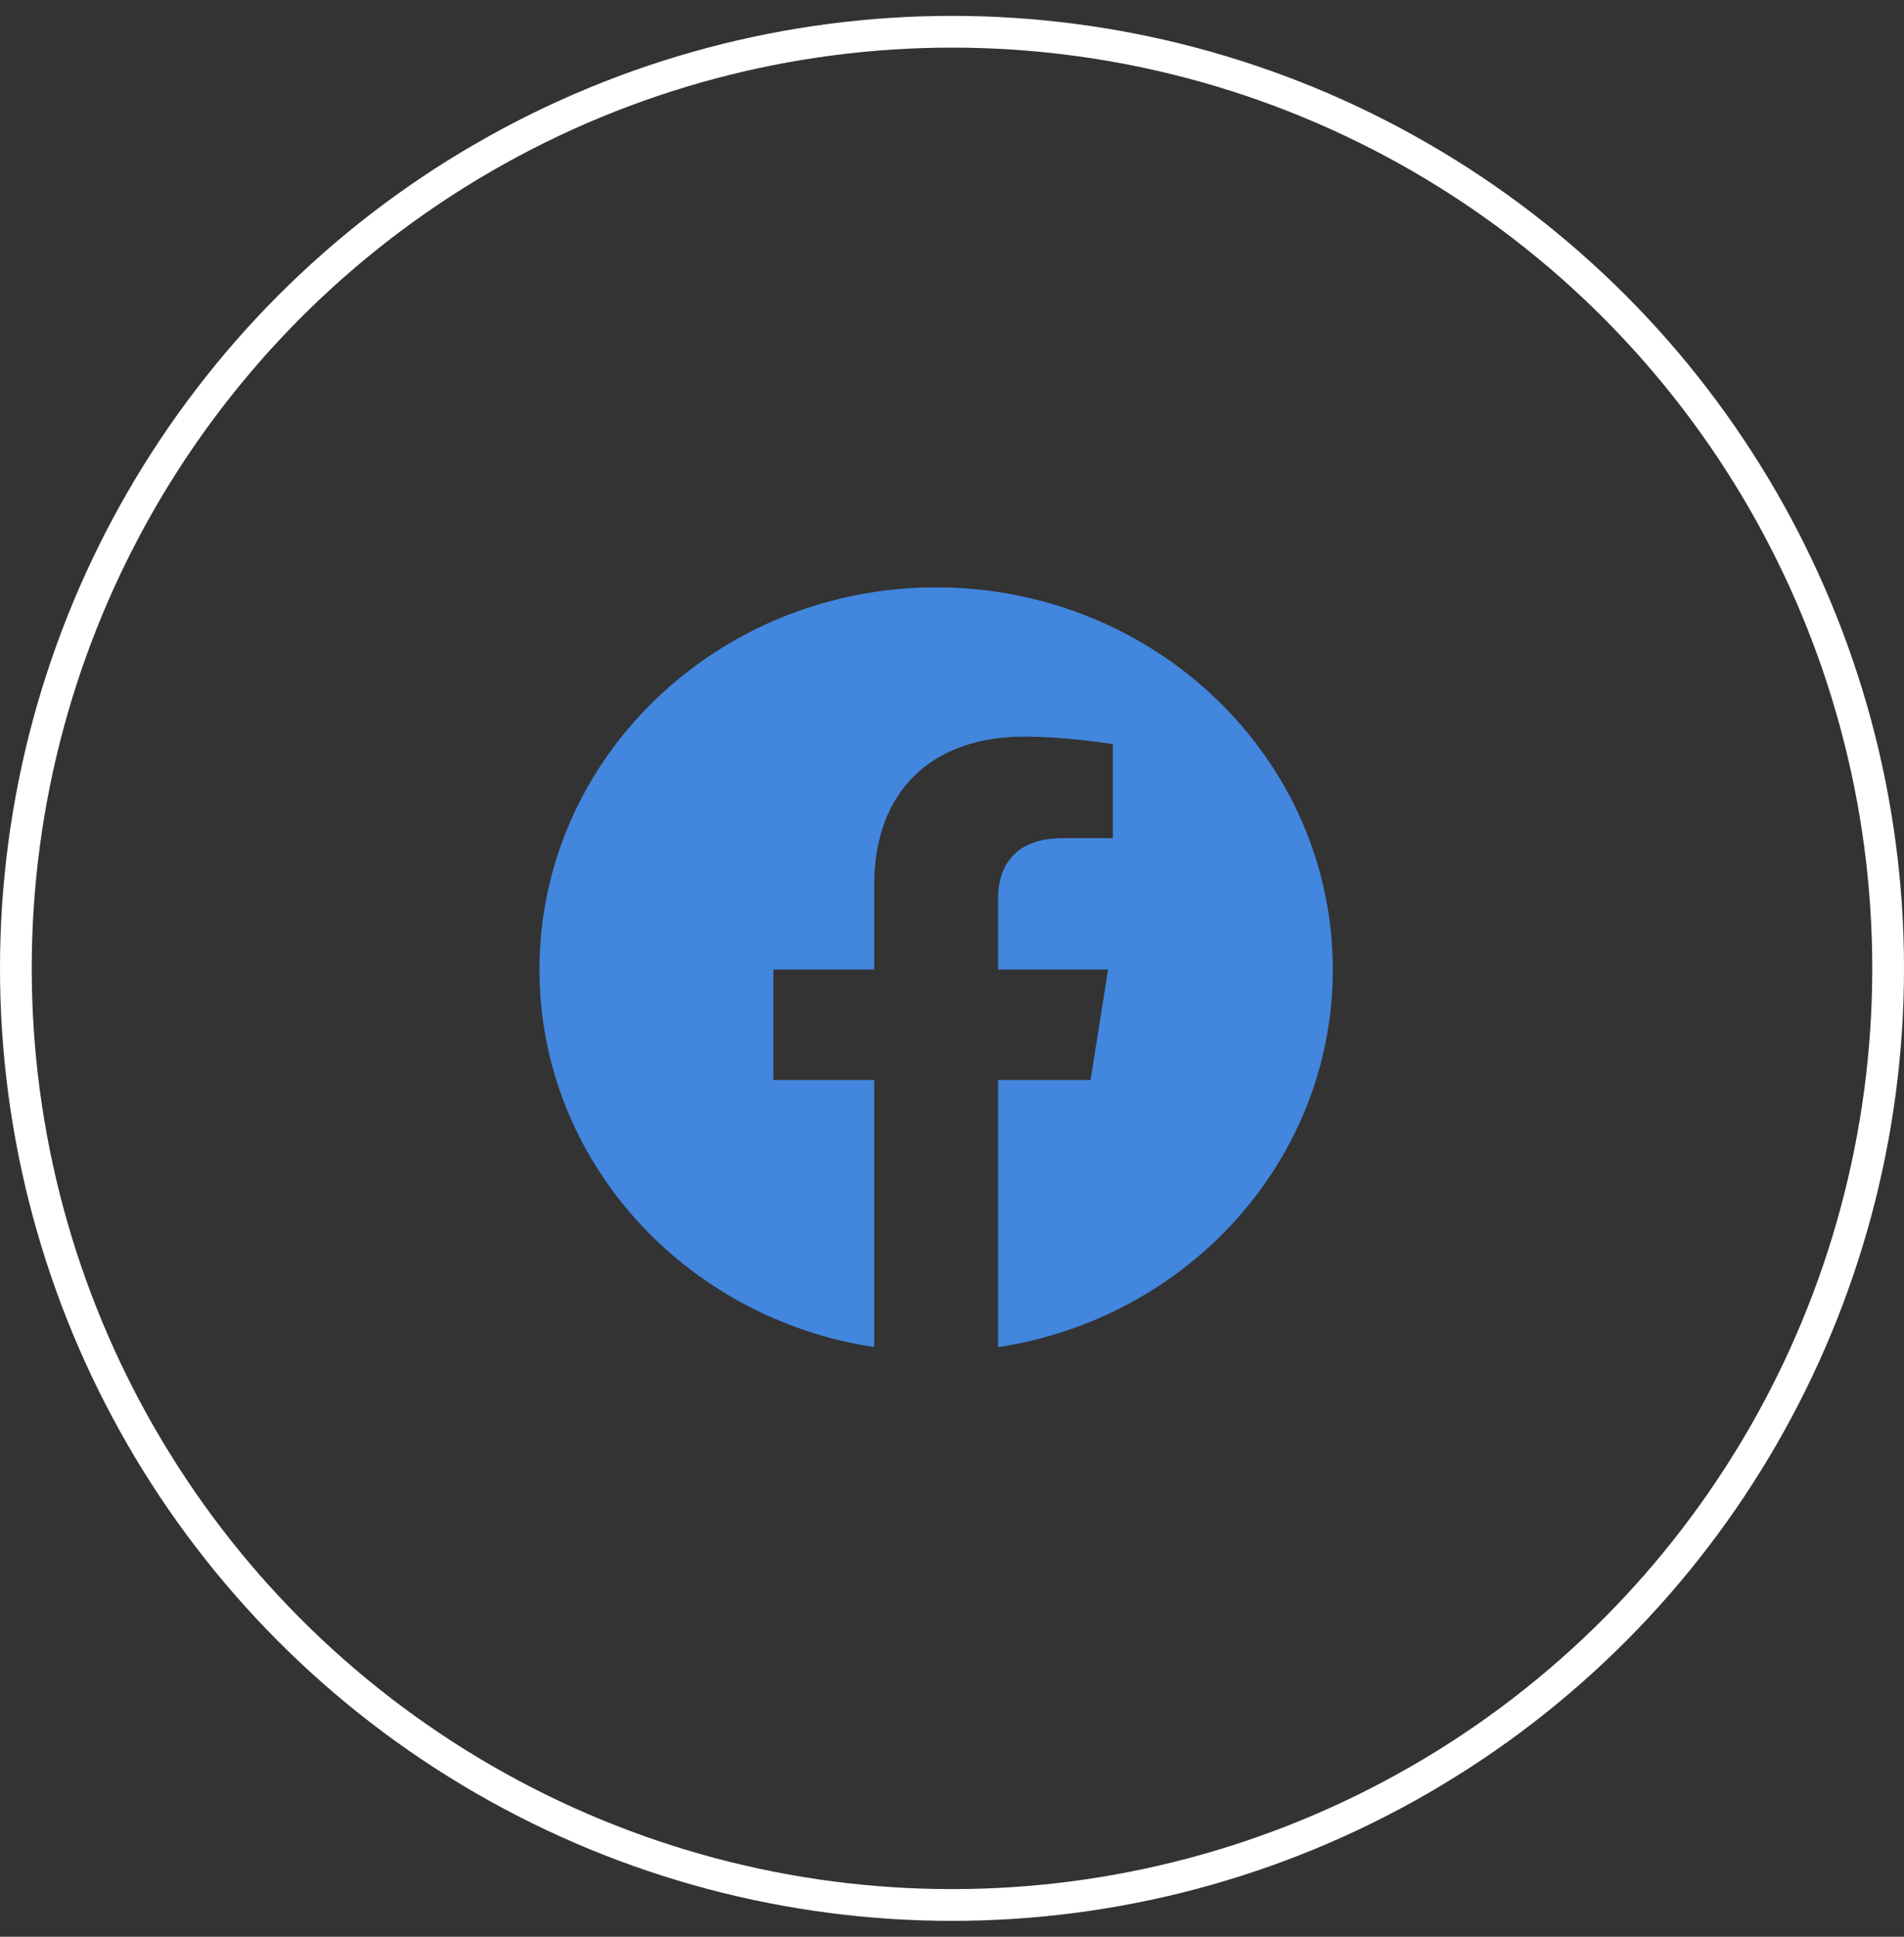
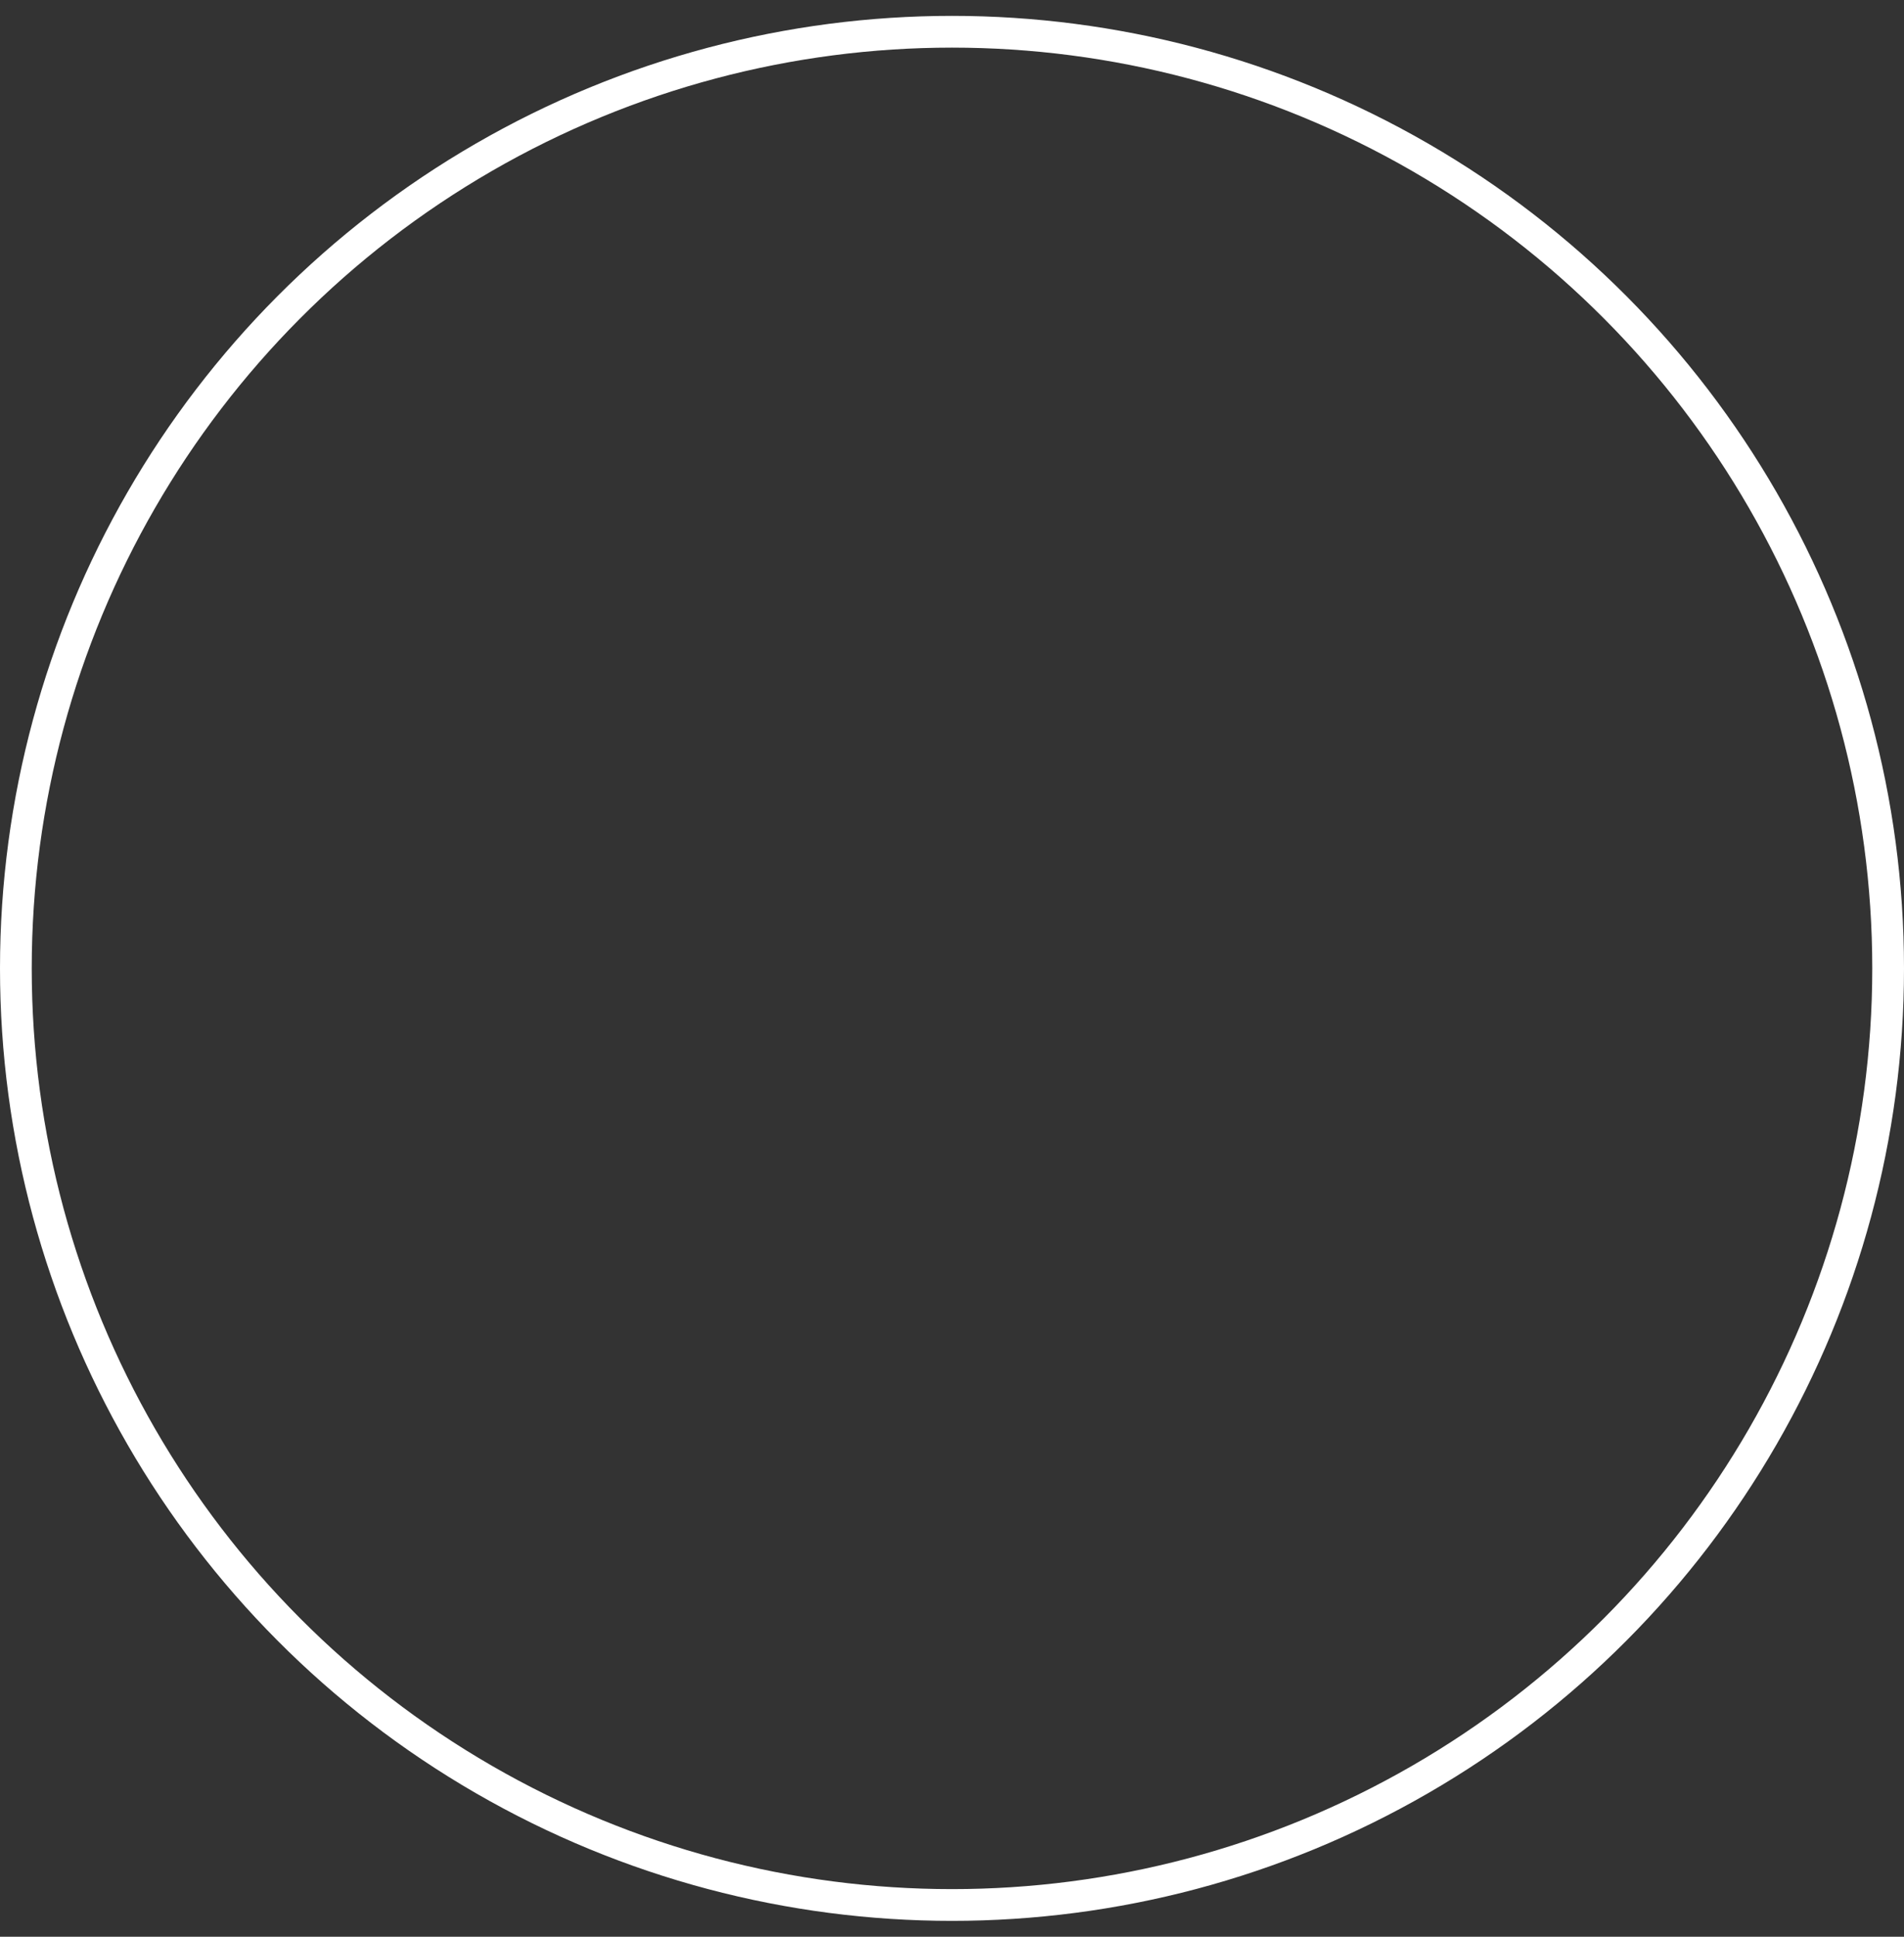
<svg xmlns="http://www.w3.org/2000/svg" width="60" height="61" viewBox="0 0 60 61" fill="none">
  <rect x="0" y="0" width="60" height="61" fill="#333333" stroke="none" />
  <circle cx="30" cy="30.5" r="29.5" stroke="white" />
-   <path fill-rule="evenodd" clip-rule="evenodd" d="M42 30.537C42 23.89 36.403 18.5 29.5 18.5C22.597 18.5 17 23.89 17 30.537C17 36.545 21.57 41.525 27.547 42.428V34.018H24.372V30.537H27.547V27.885C27.547 24.869 29.413 23.201 32.268 23.201C33.636 23.201 35.067 23.437 35.067 23.437V26.399H33.49C31.938 26.399 31.453 27.327 31.453 28.28V30.537H34.919L34.365 34.018H31.453V42.429C37.43 41.526 42 36.546 42 30.537Z" fill="#4286DE" />
</svg>